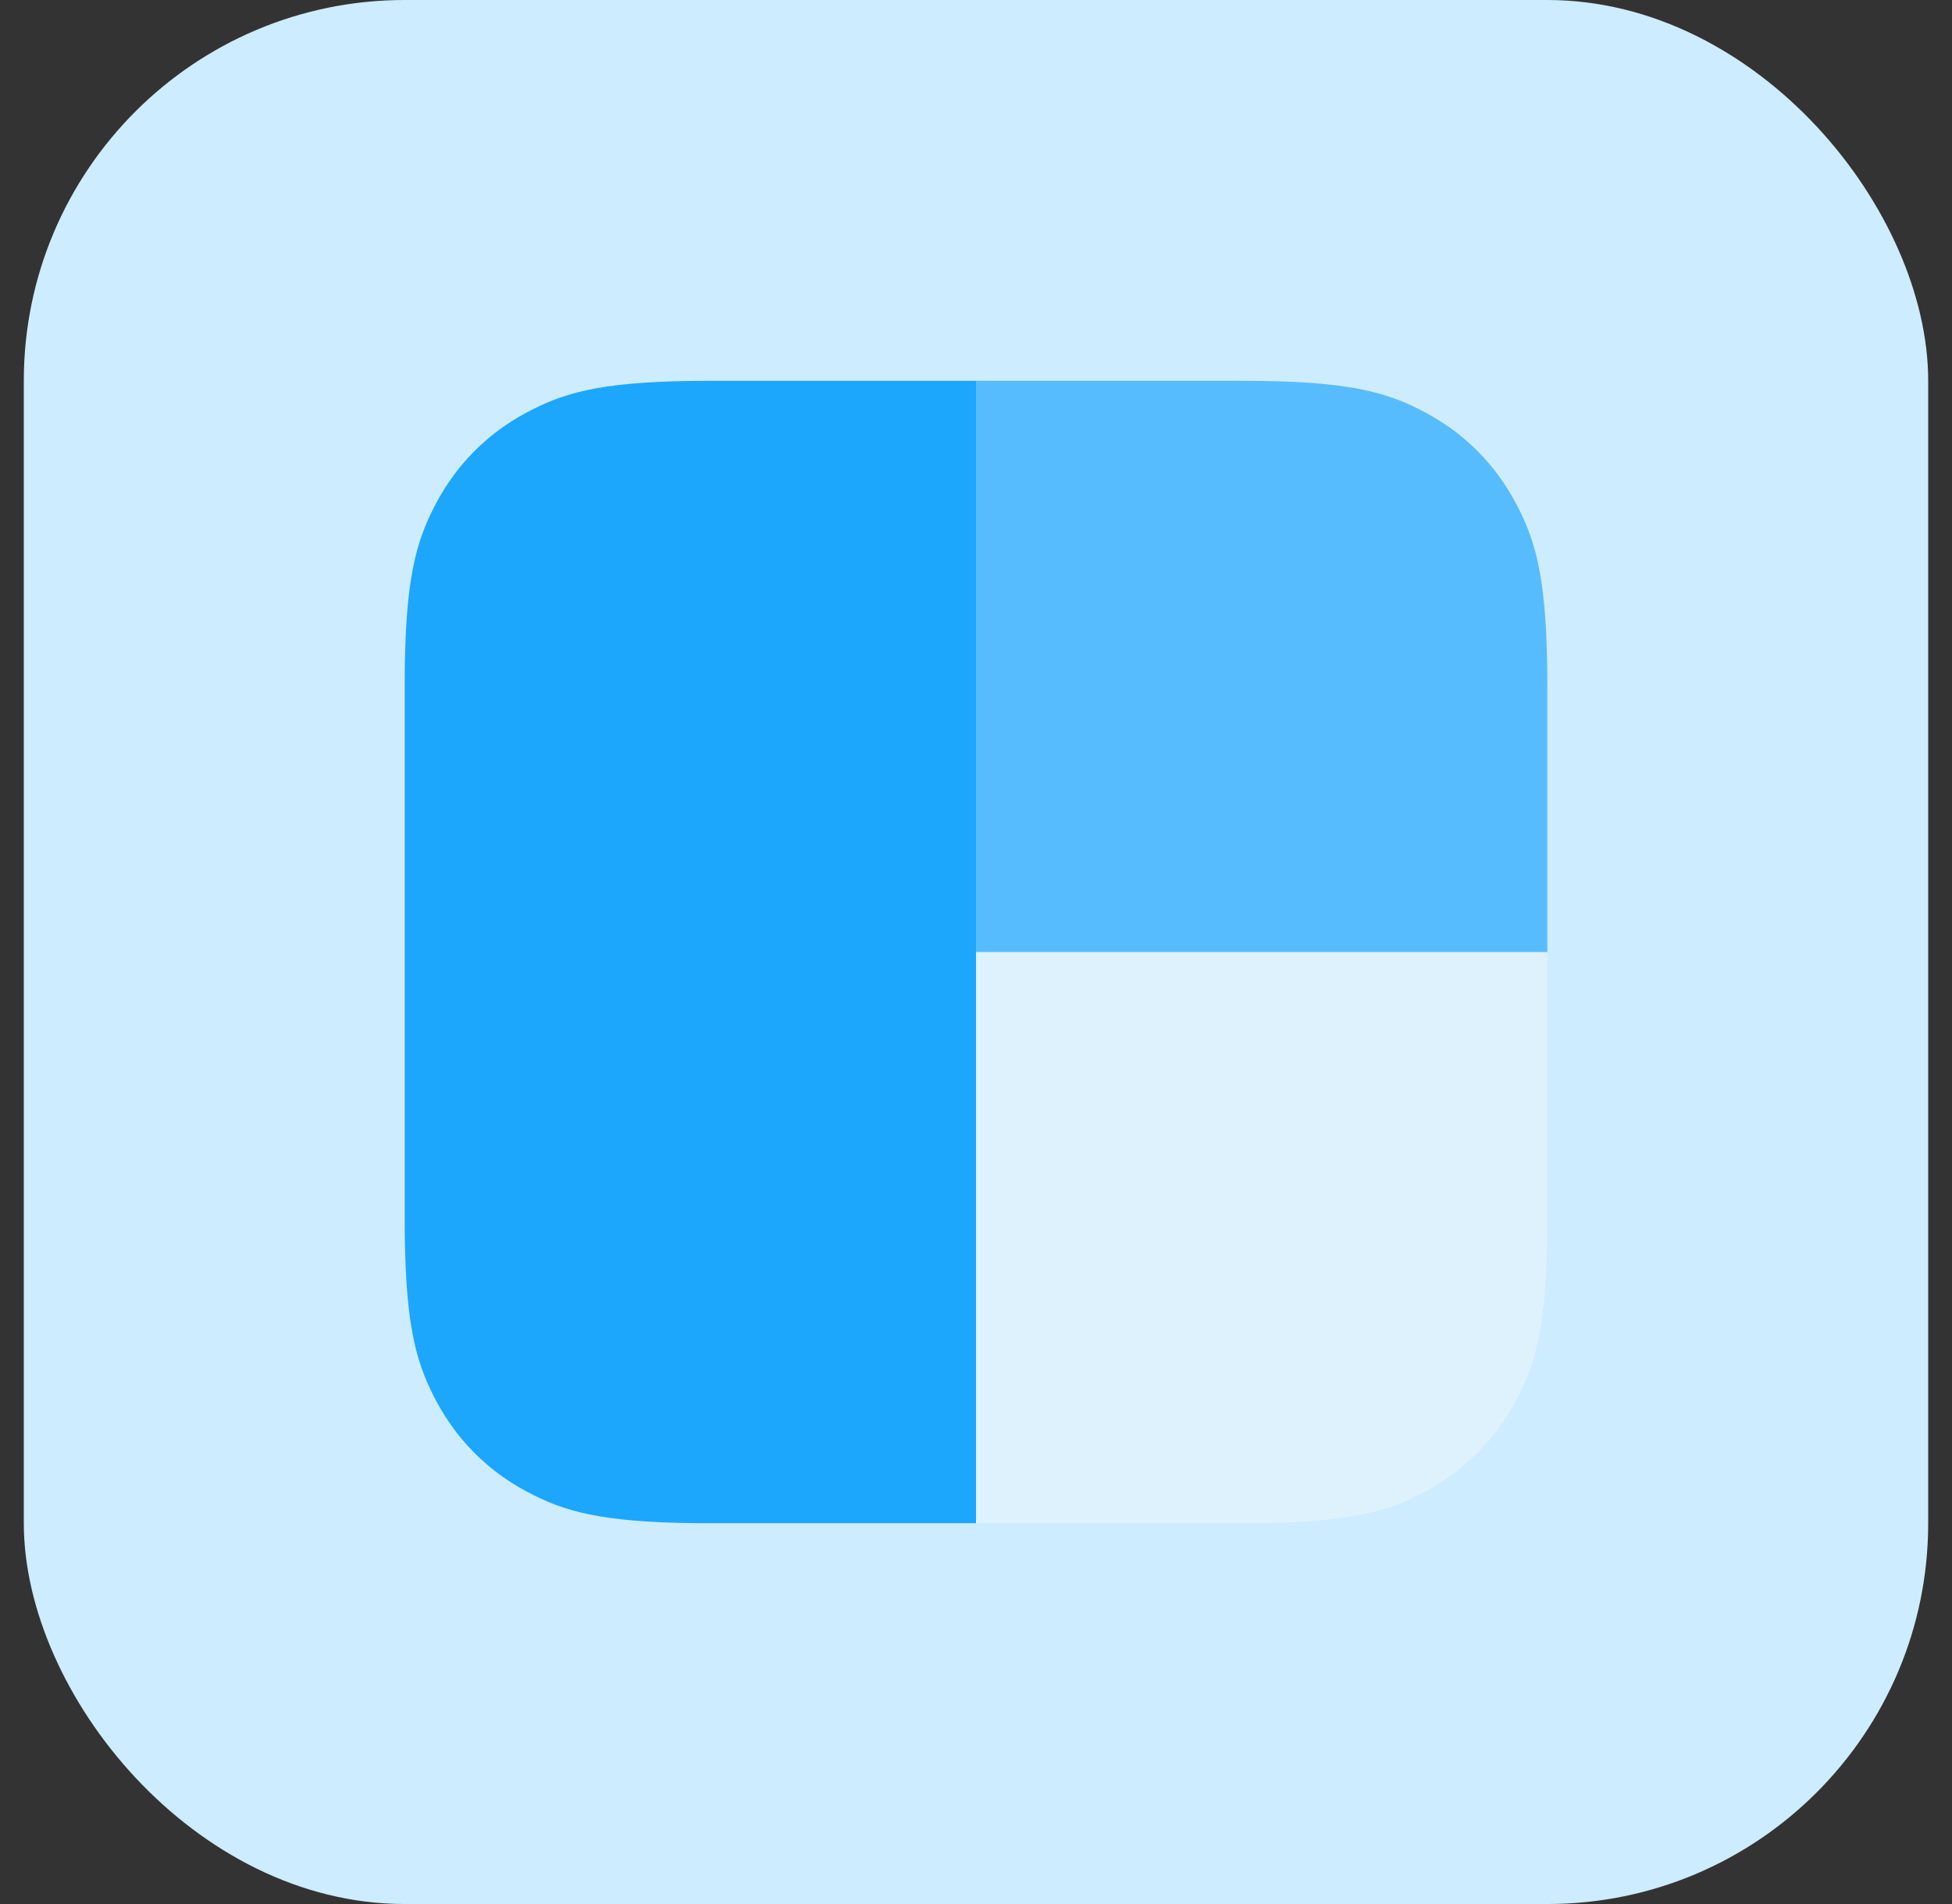
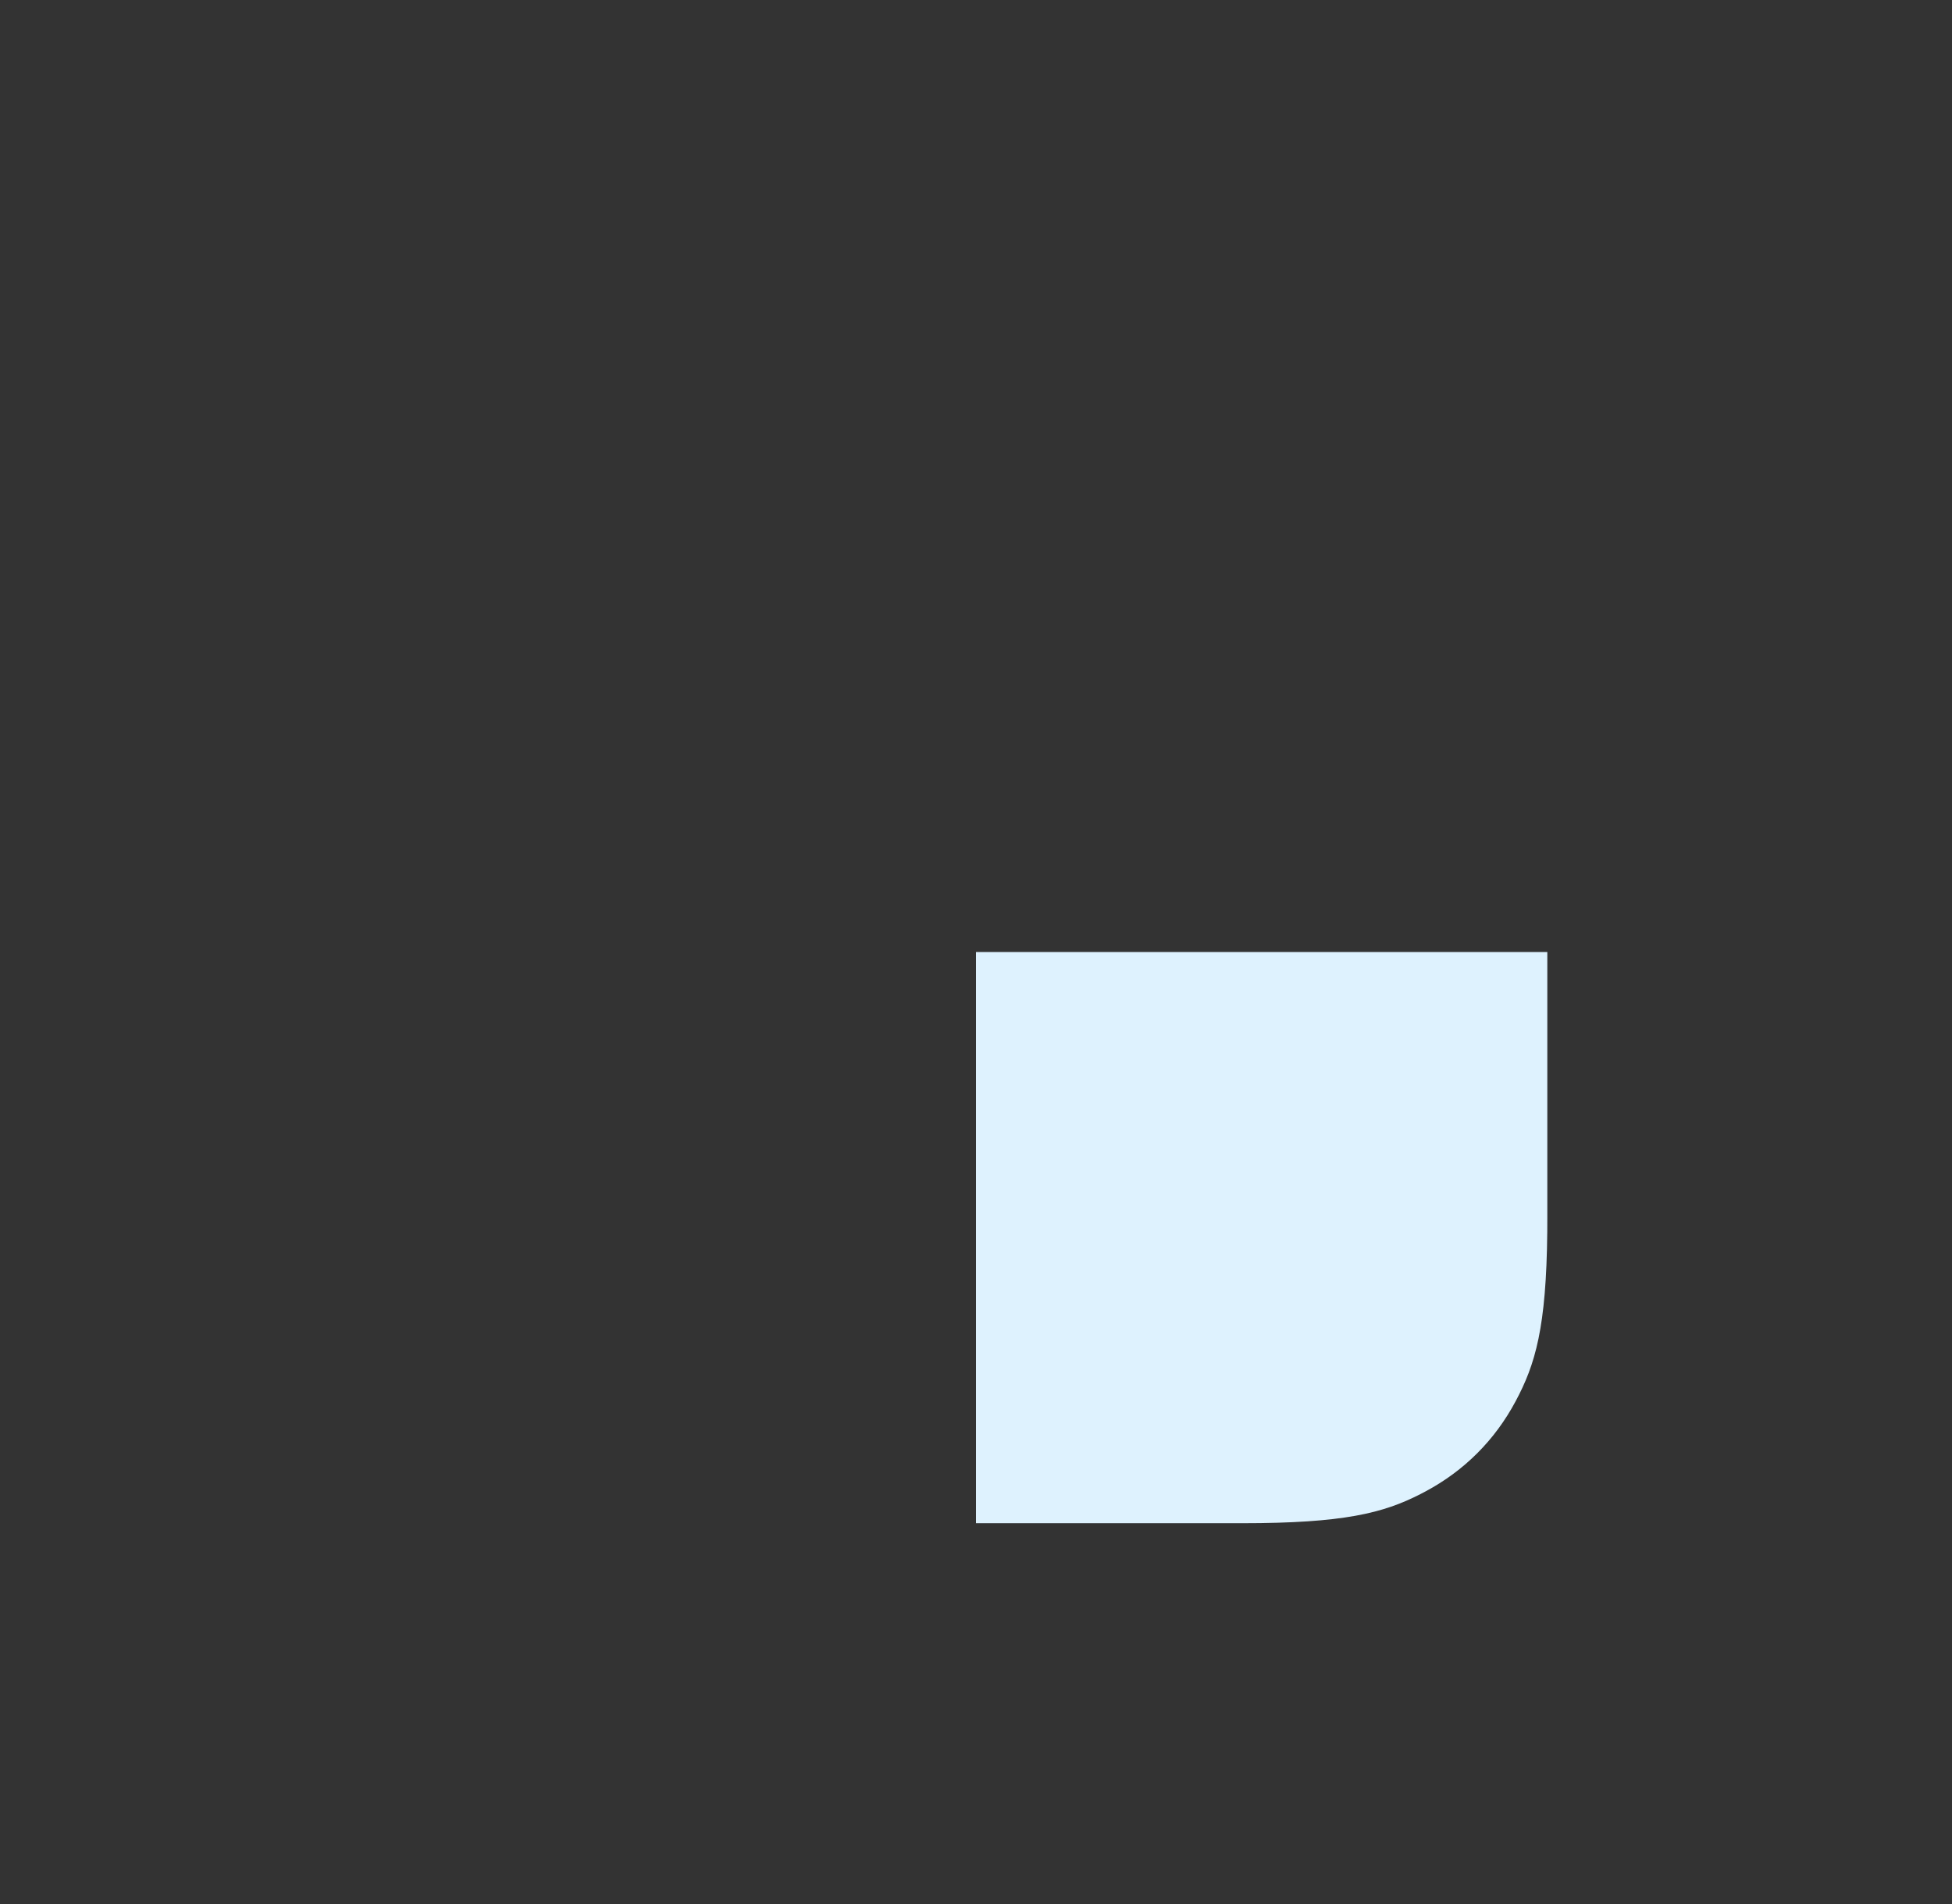
<svg xmlns="http://www.w3.org/2000/svg" width="41" height="40" viewBox="0 0 41 40" fill="none">
  <rect x="0" y="0" width="41" height="40" fill="#333333" stroke="none" />
-   <rect x="0.5" width="40" height="40" rx="8" fill="#CDECFF" />
  <path fill-rule="evenodd" clip-rule="evenodd" d="M32.5 20V25.59L32.499 25.879C32.479 27.891 32.249 28.663 31.832 29.442C31.396 30.257 30.757 30.896 29.942 31.332L29.833 31.389C29.053 31.788 28.22 32 26.09 32H20.5V20H32.5Z" fill="url(#paint0_linear_8971_36027)" />
-   <path fill-rule="evenodd" clip-rule="evenodd" d="M29.942 8.668C30.757 9.104 31.396 9.743 31.832 10.558L31.889 10.667C32.288 11.447 32.5 12.28 32.5 14.41V20H20.5V8H26.09C28.319 8 29.127 8.232 29.942 8.668Z" fill="url(#paint1_linear_8971_36027)" />
-   <path fill-rule="evenodd" clip-rule="evenodd" d="M20.5 8V32H14.91L14.621 31.999C12.609 31.979 11.836 31.749 11.058 31.332C10.243 30.896 9.604 30.257 9.168 29.442L9.111 29.333C8.712 28.553 8.5 27.72 8.5 25.59V14.41C8.5 12.181 8.732 11.373 9.168 10.558C9.604 9.743 10.243 9.104 11.058 8.668L11.167 8.611C11.947 8.212 12.78 8 14.91 8H20.5Z" fill="url(#paint2_linear_8971_36027)" />
  <defs>
    <linearGradient id="paint0_linear_8971_36027" x1="620.5" y1="20" x2="1220.5" y2="1220" gradientUnits="userSpaceOnUse">
      <stop stop-color="#DEF2FE" />
      <stop offset="1" stop-color="#DBF1FE" />
    </linearGradient>
    <linearGradient id="paint1_linear_8971_36027" x1="20.5" y1="8" x2="620.5" y2="1208" gradientUnits="userSpaceOnUse">
      <stop stop-color="#57BCFD" />
      <stop offset="1" stop-color="#51B5FD" />
    </linearGradient>
    <linearGradient id="paint2_linear_8971_36027" x1="458.5" y1="8" x2="1478.5" y2="2048" gradientUnits="userSpaceOnUse">
      <stop stop-color="#1CA7FD" />
      <stop offset="1" stop-color="#148CFC" />
    </linearGradient>
  </defs>
</svg>